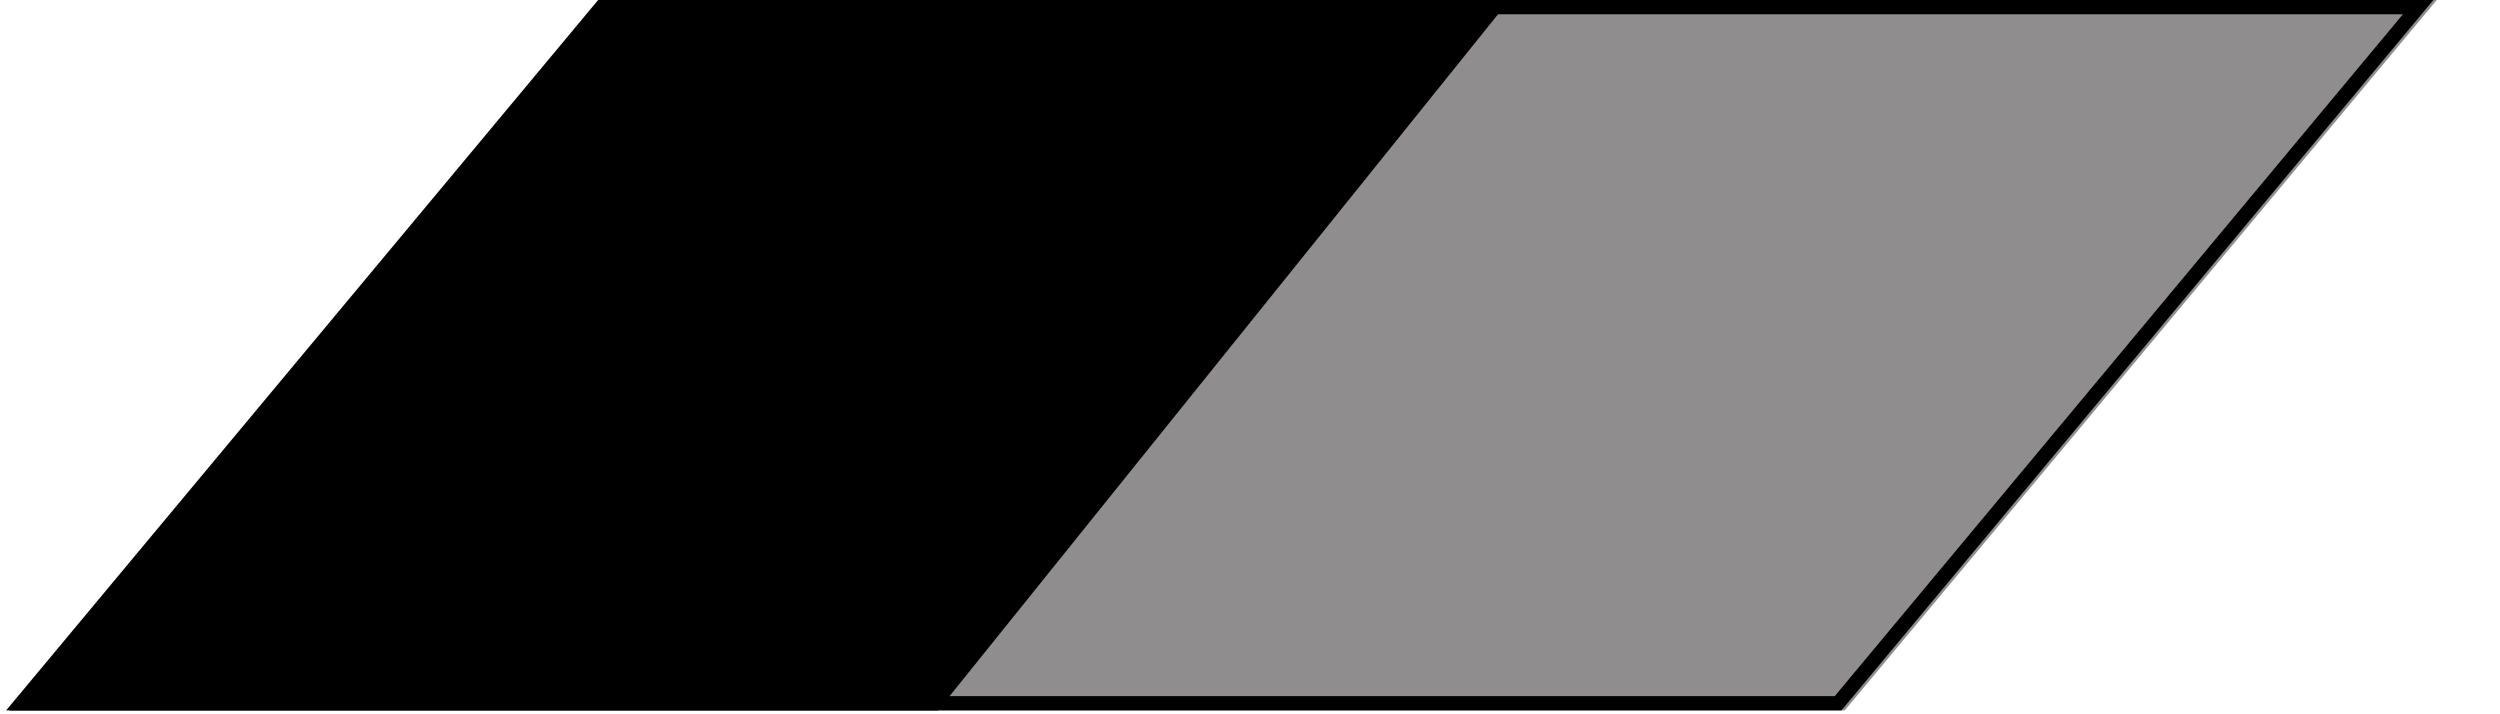
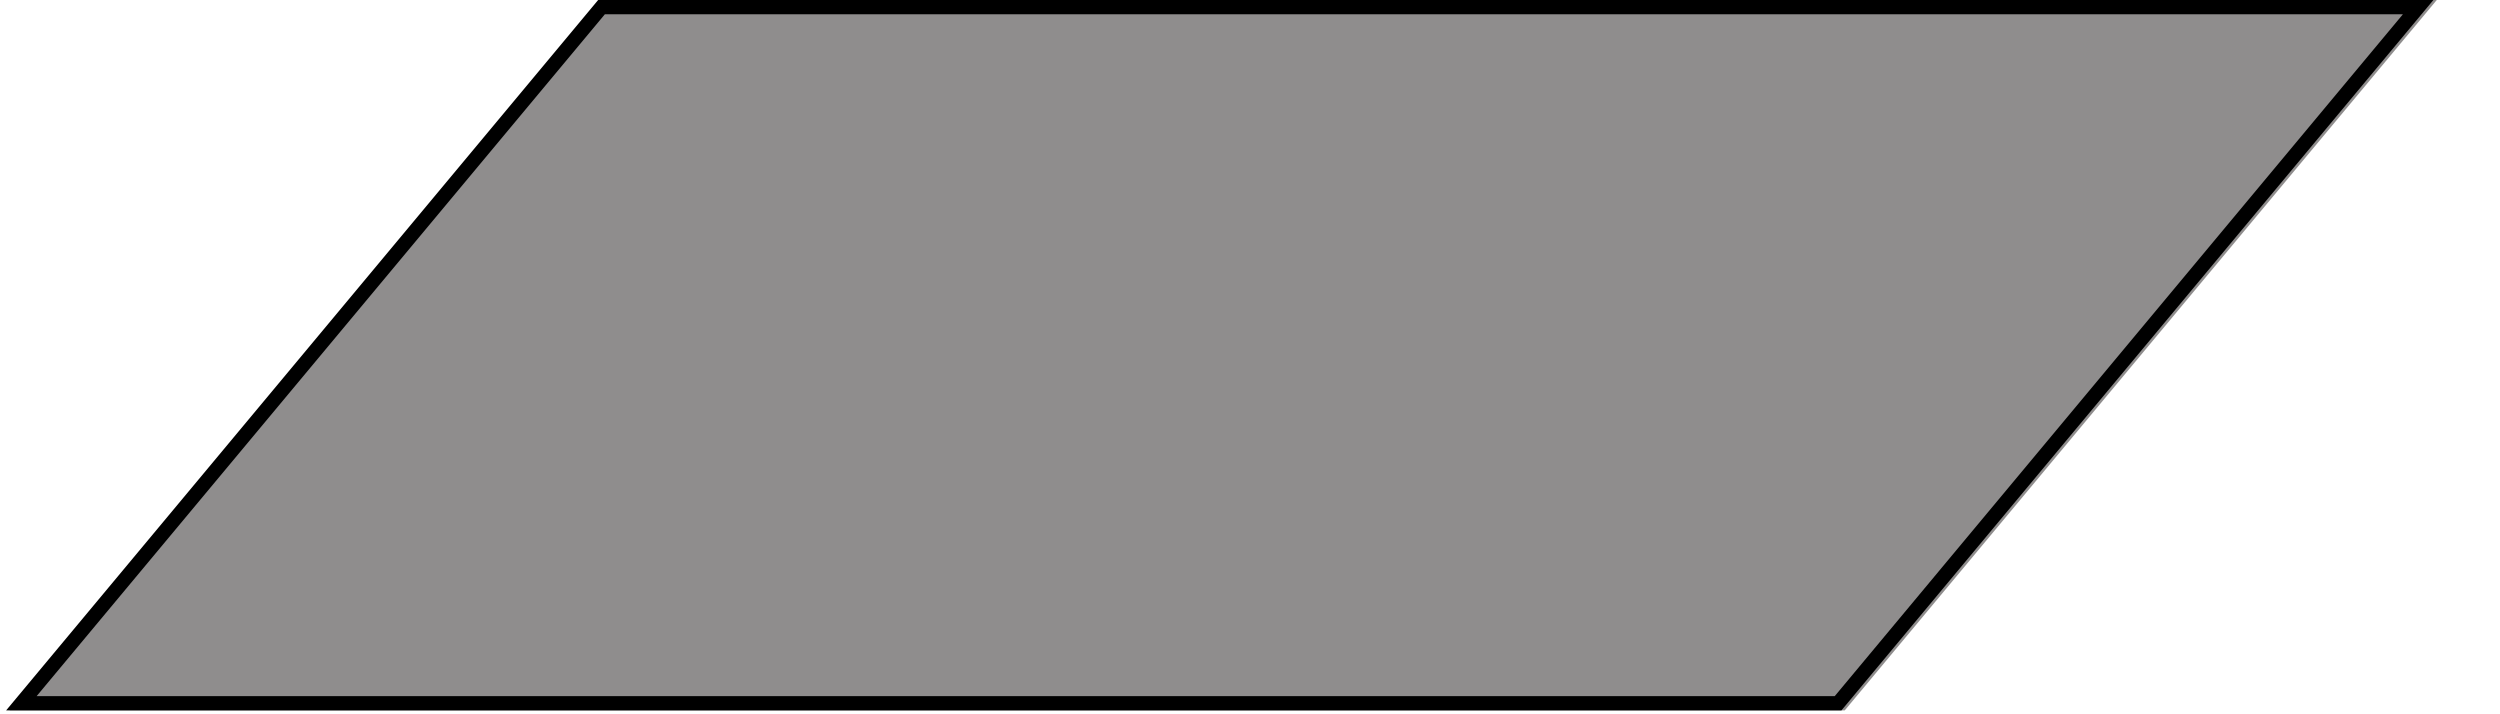
<svg xmlns="http://www.w3.org/2000/svg" width="35" height="10" viewBox="0 0 35 10" fill="none">
  <path d="M8.421 0H34.115L25.826 9.946H0.133L8.421 0Z" fill="#8F8D8D" />
-   <path d="M8.421 0H21.133L13.133 9.946H0.133L8.421 0Z" fill="black" />
  <path d="M0.299 9.846L8.421 0.1H33.854L25.733 9.846H0.299Z" stroke="black" stroke-width="0.2" />
</svg>